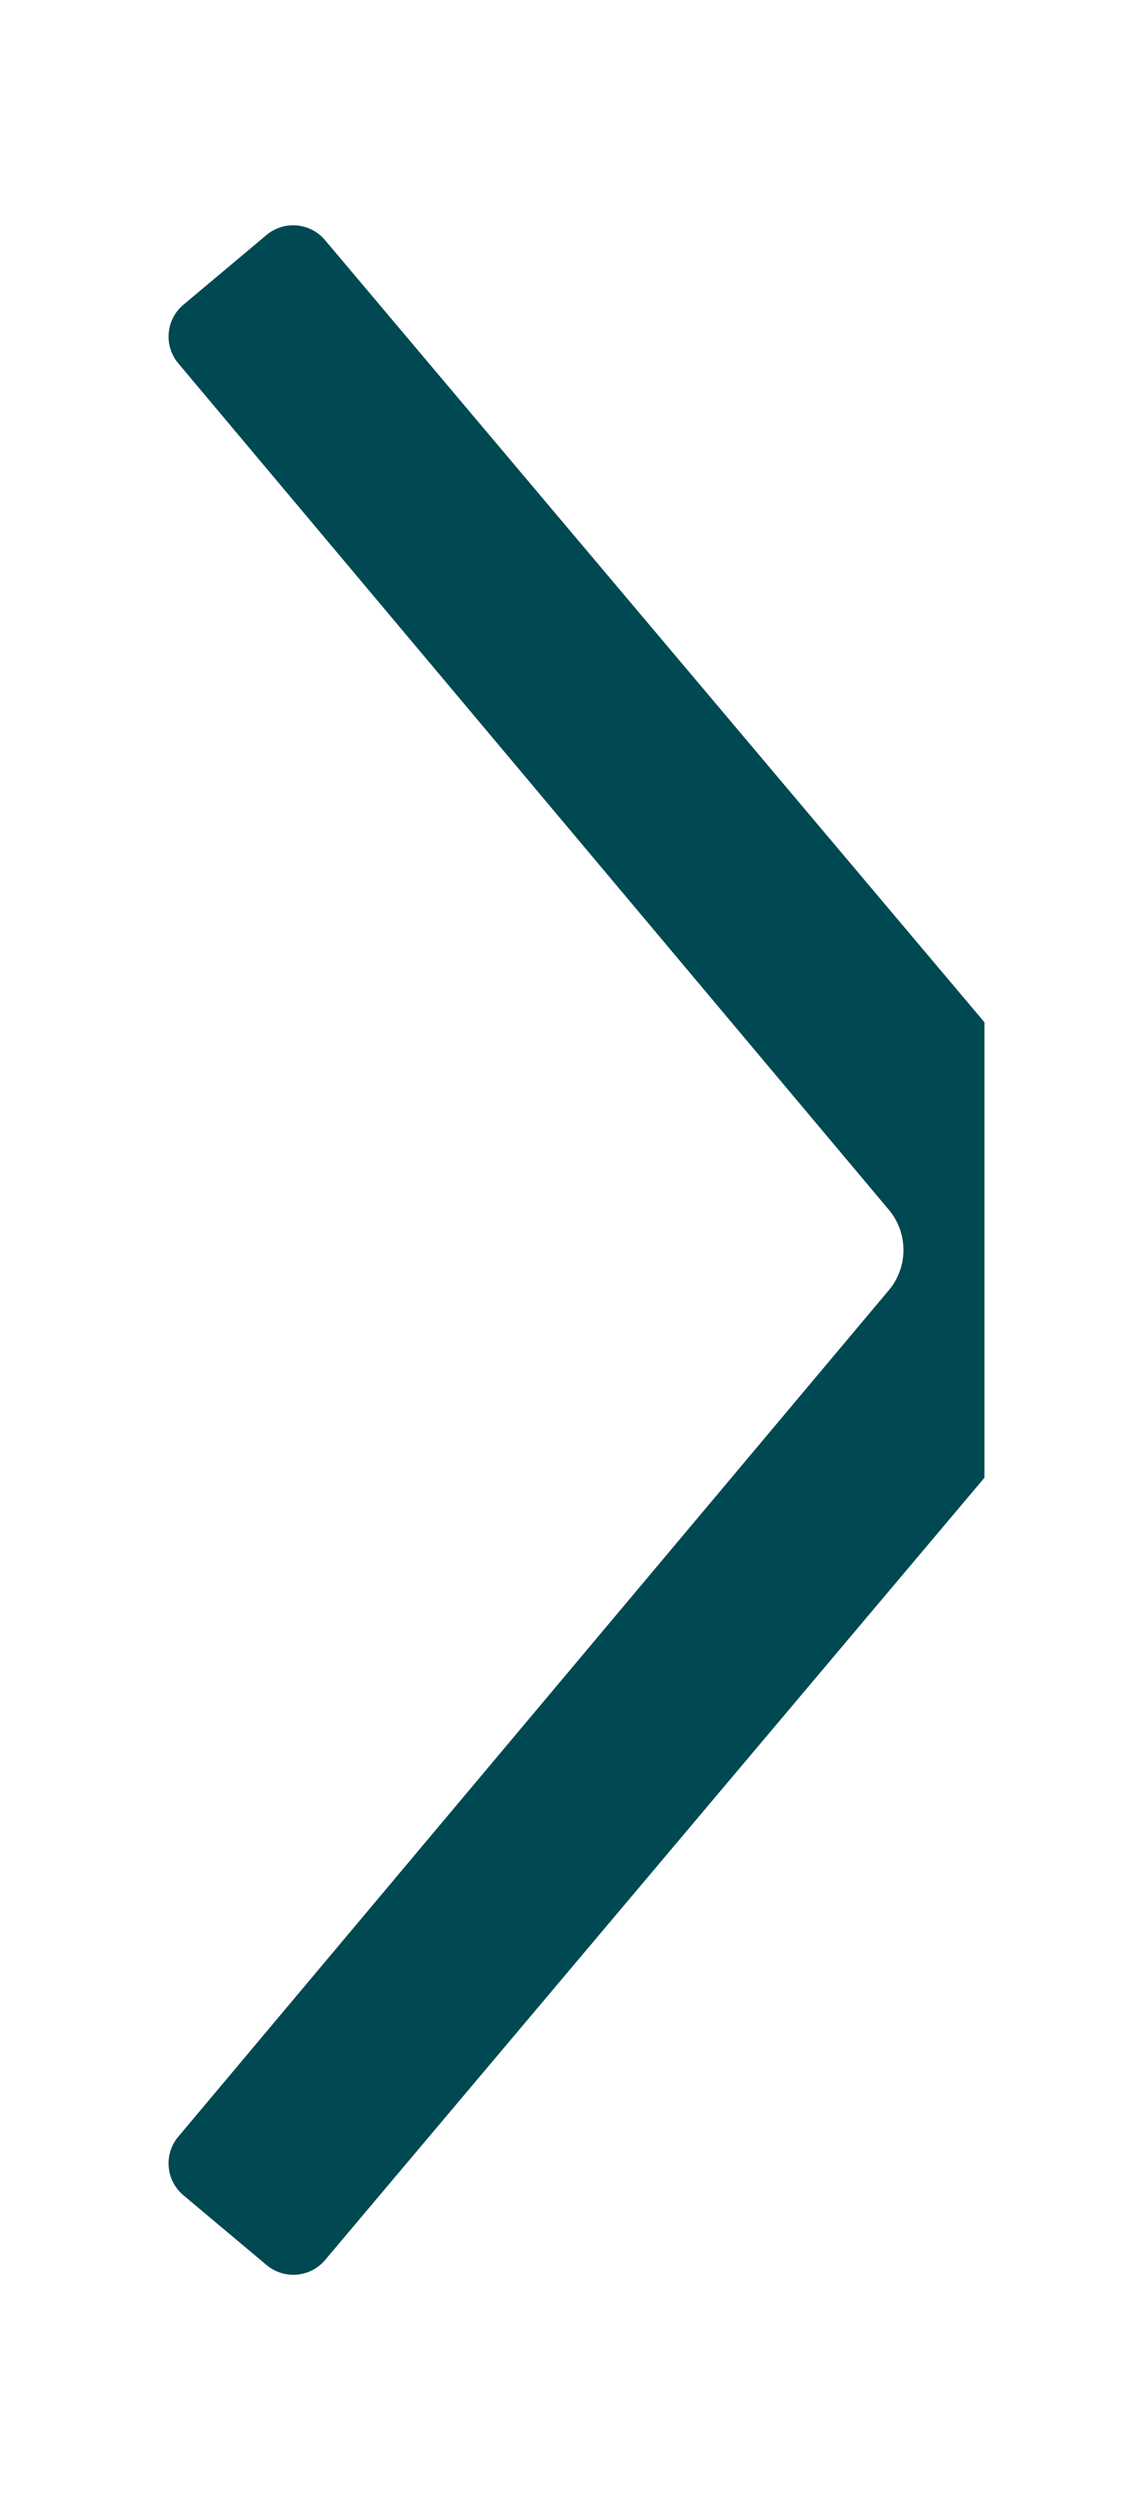
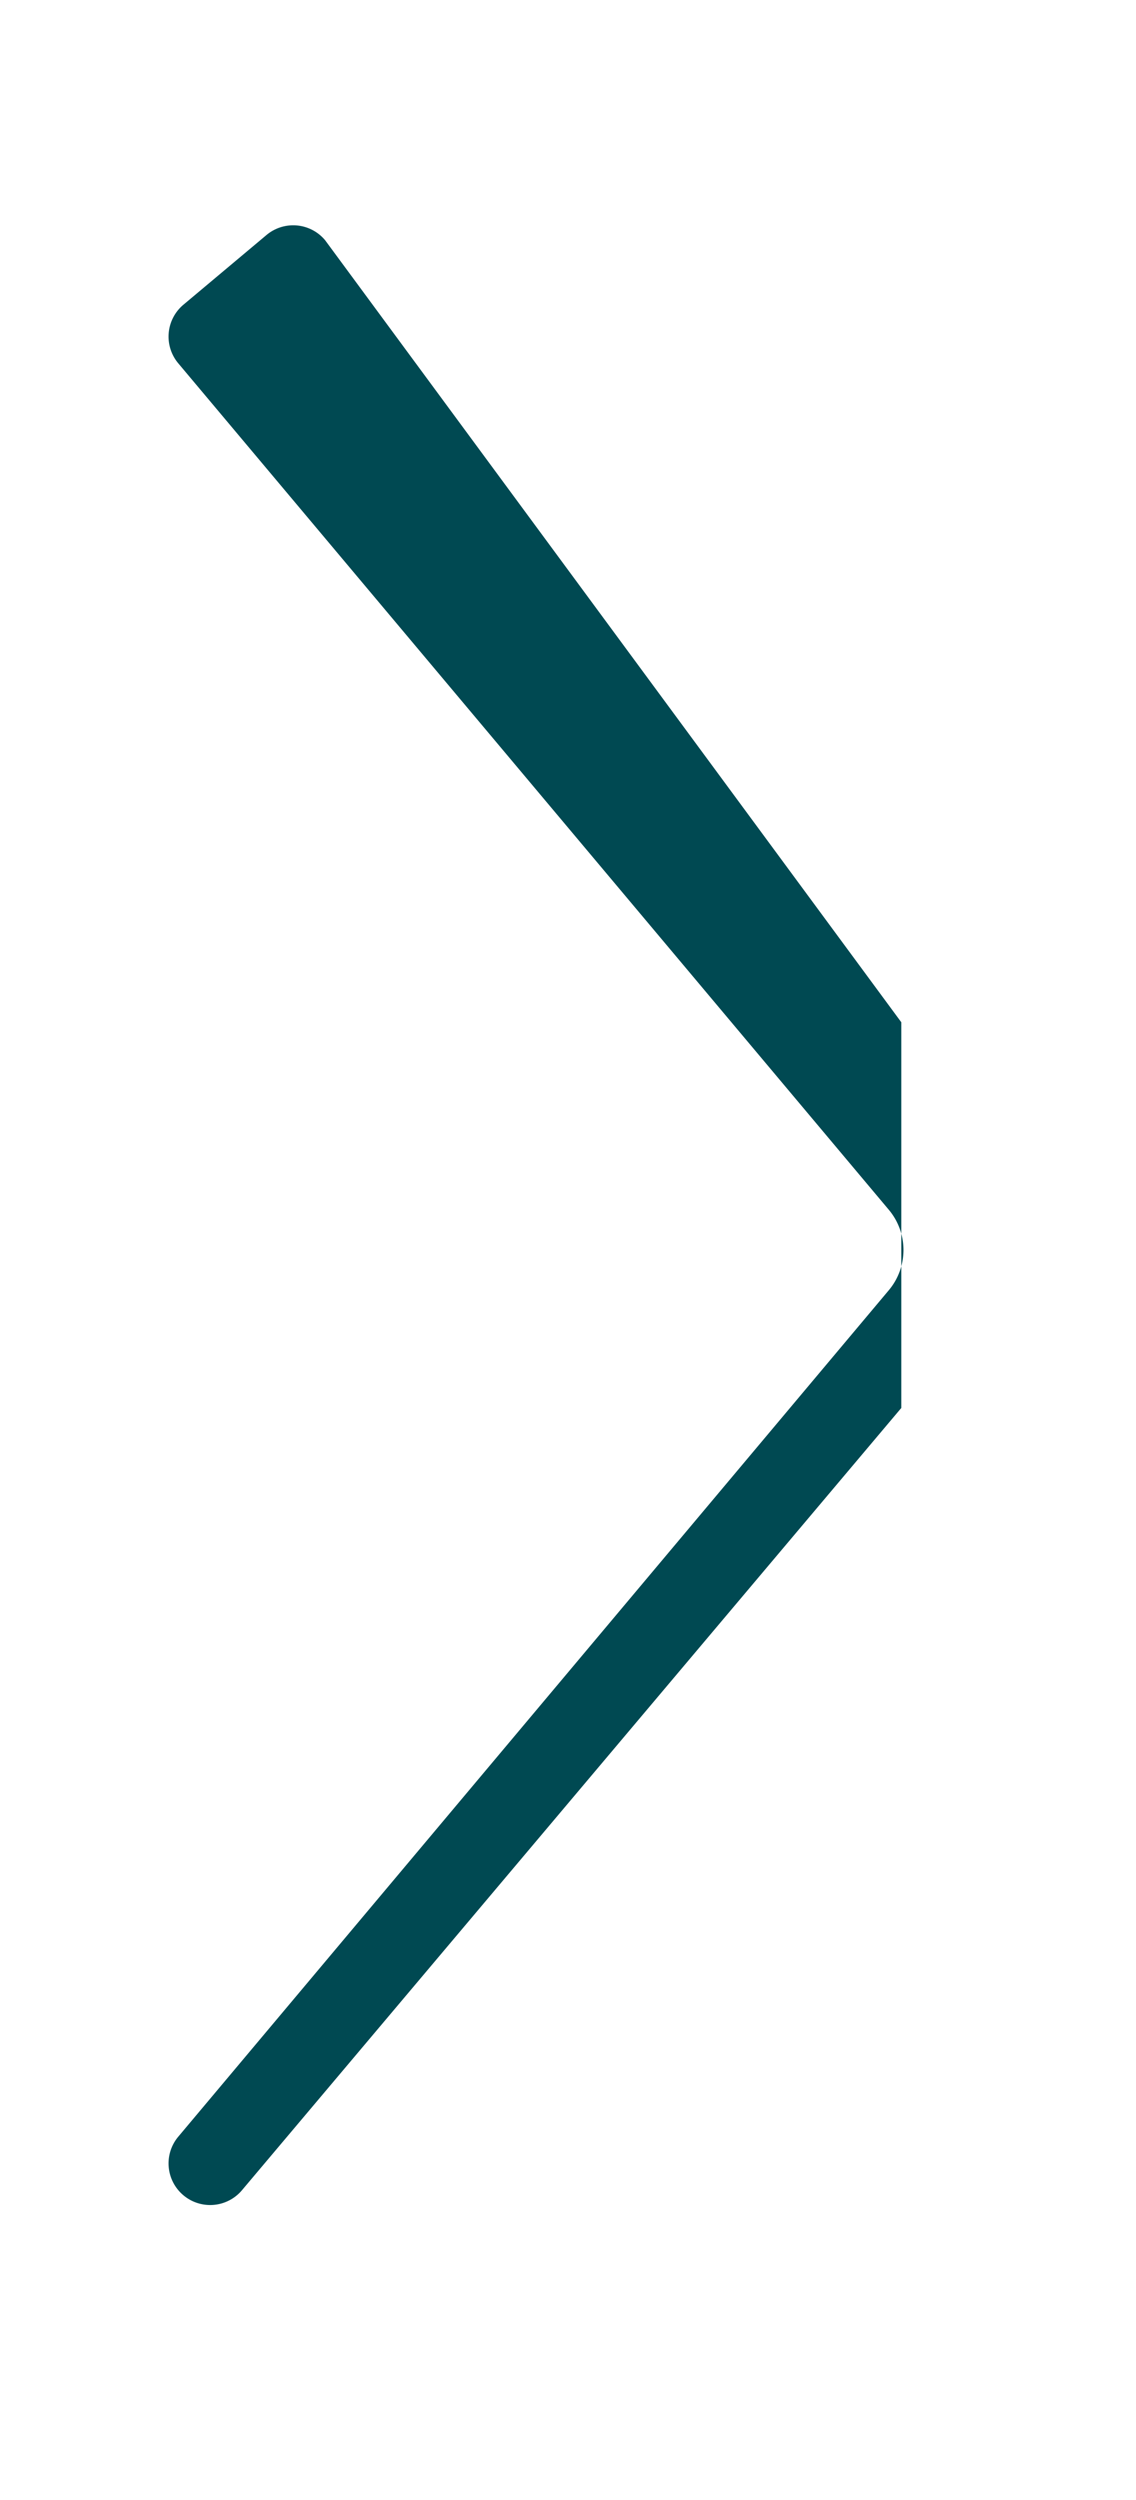
<svg xmlns="http://www.w3.org/2000/svg" width="5" height="11" fill="none">
-   <path fill="#004952" d="M1.431 1.057a.183.183 0 0 0-.258-.023l-.366.307a.183.183 0 0 0-.022.258l3.127 3.724a.275.275 0 0 1 0 .354L.785 9.401a.183.183 0 0 0 .022.258l.366.307a.183.183 0 0 0 .258-.022l2.902-3.442V4.498L1.431 1.057Z" />
+   <path fill="#004952" d="M1.431 1.057a.183.183 0 0 0-.258-.023l-.366.307a.183.183 0 0 0-.022.258l3.127 3.724a.275.275 0 0 1 0 .354L.785 9.401a.183.183 0 0 0 .022.258a.183.183 0 0 0 .258-.022l2.902-3.442V4.498L1.431 1.057Z" />
</svg>